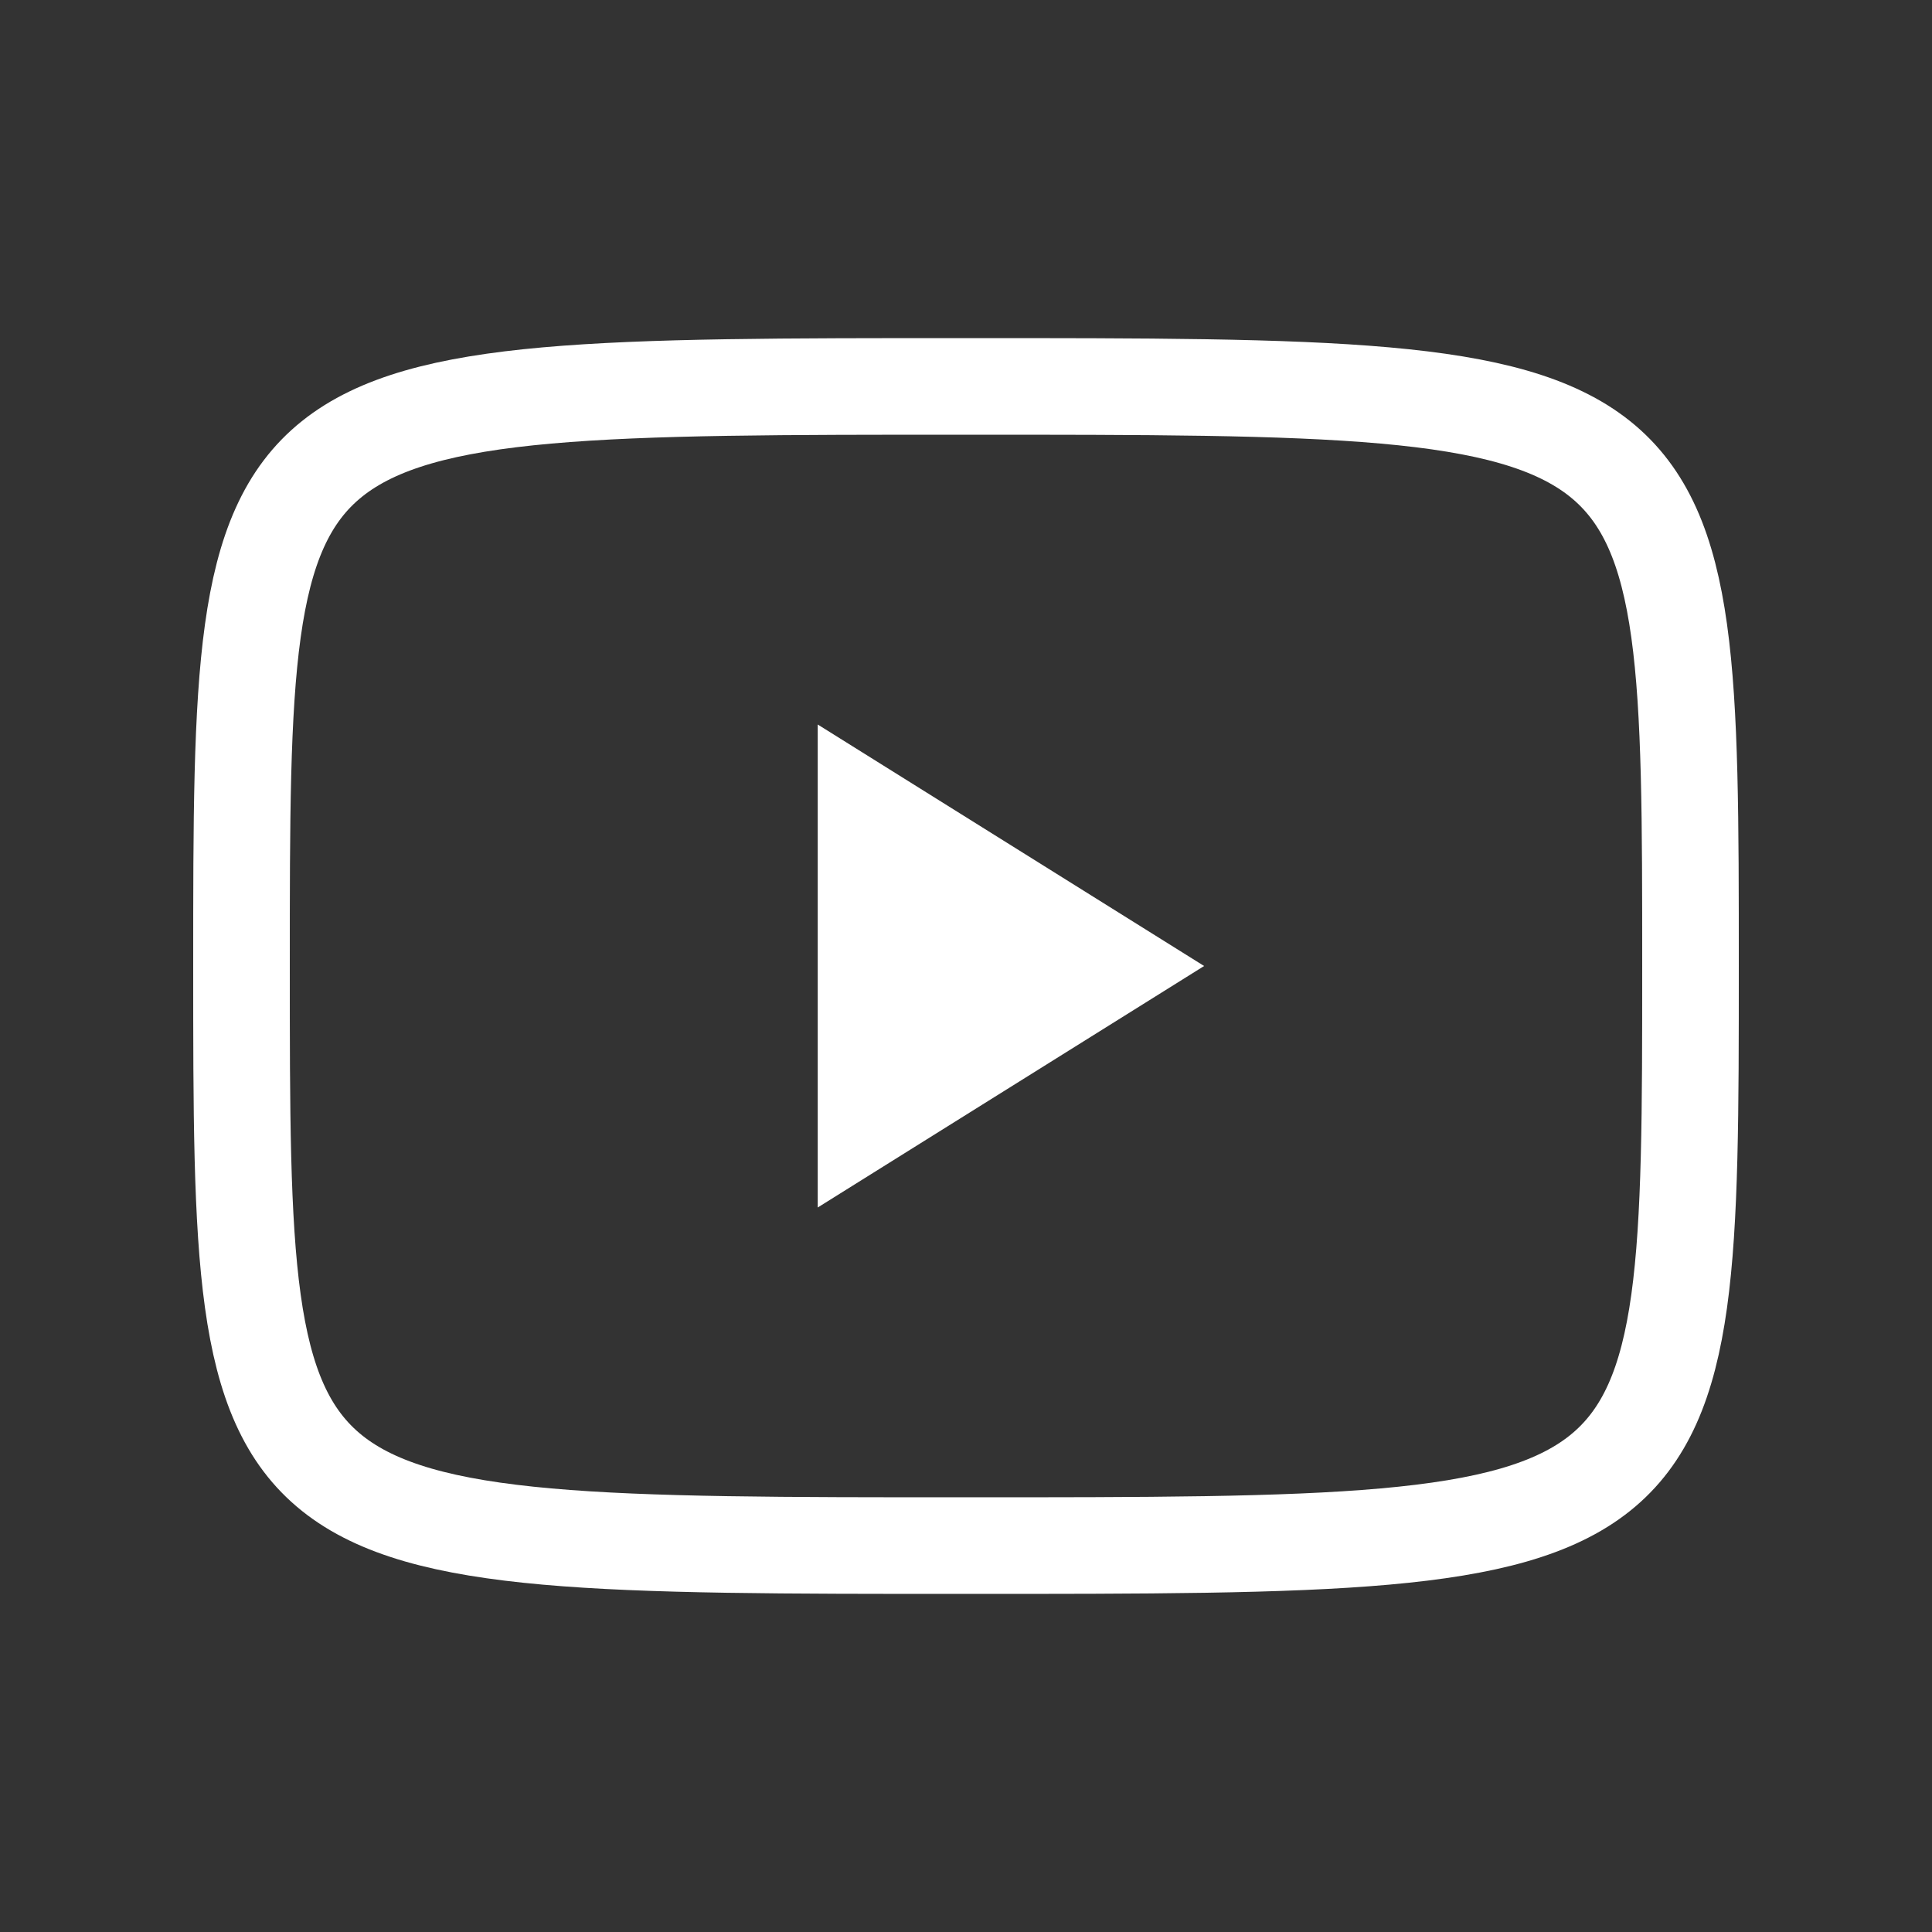
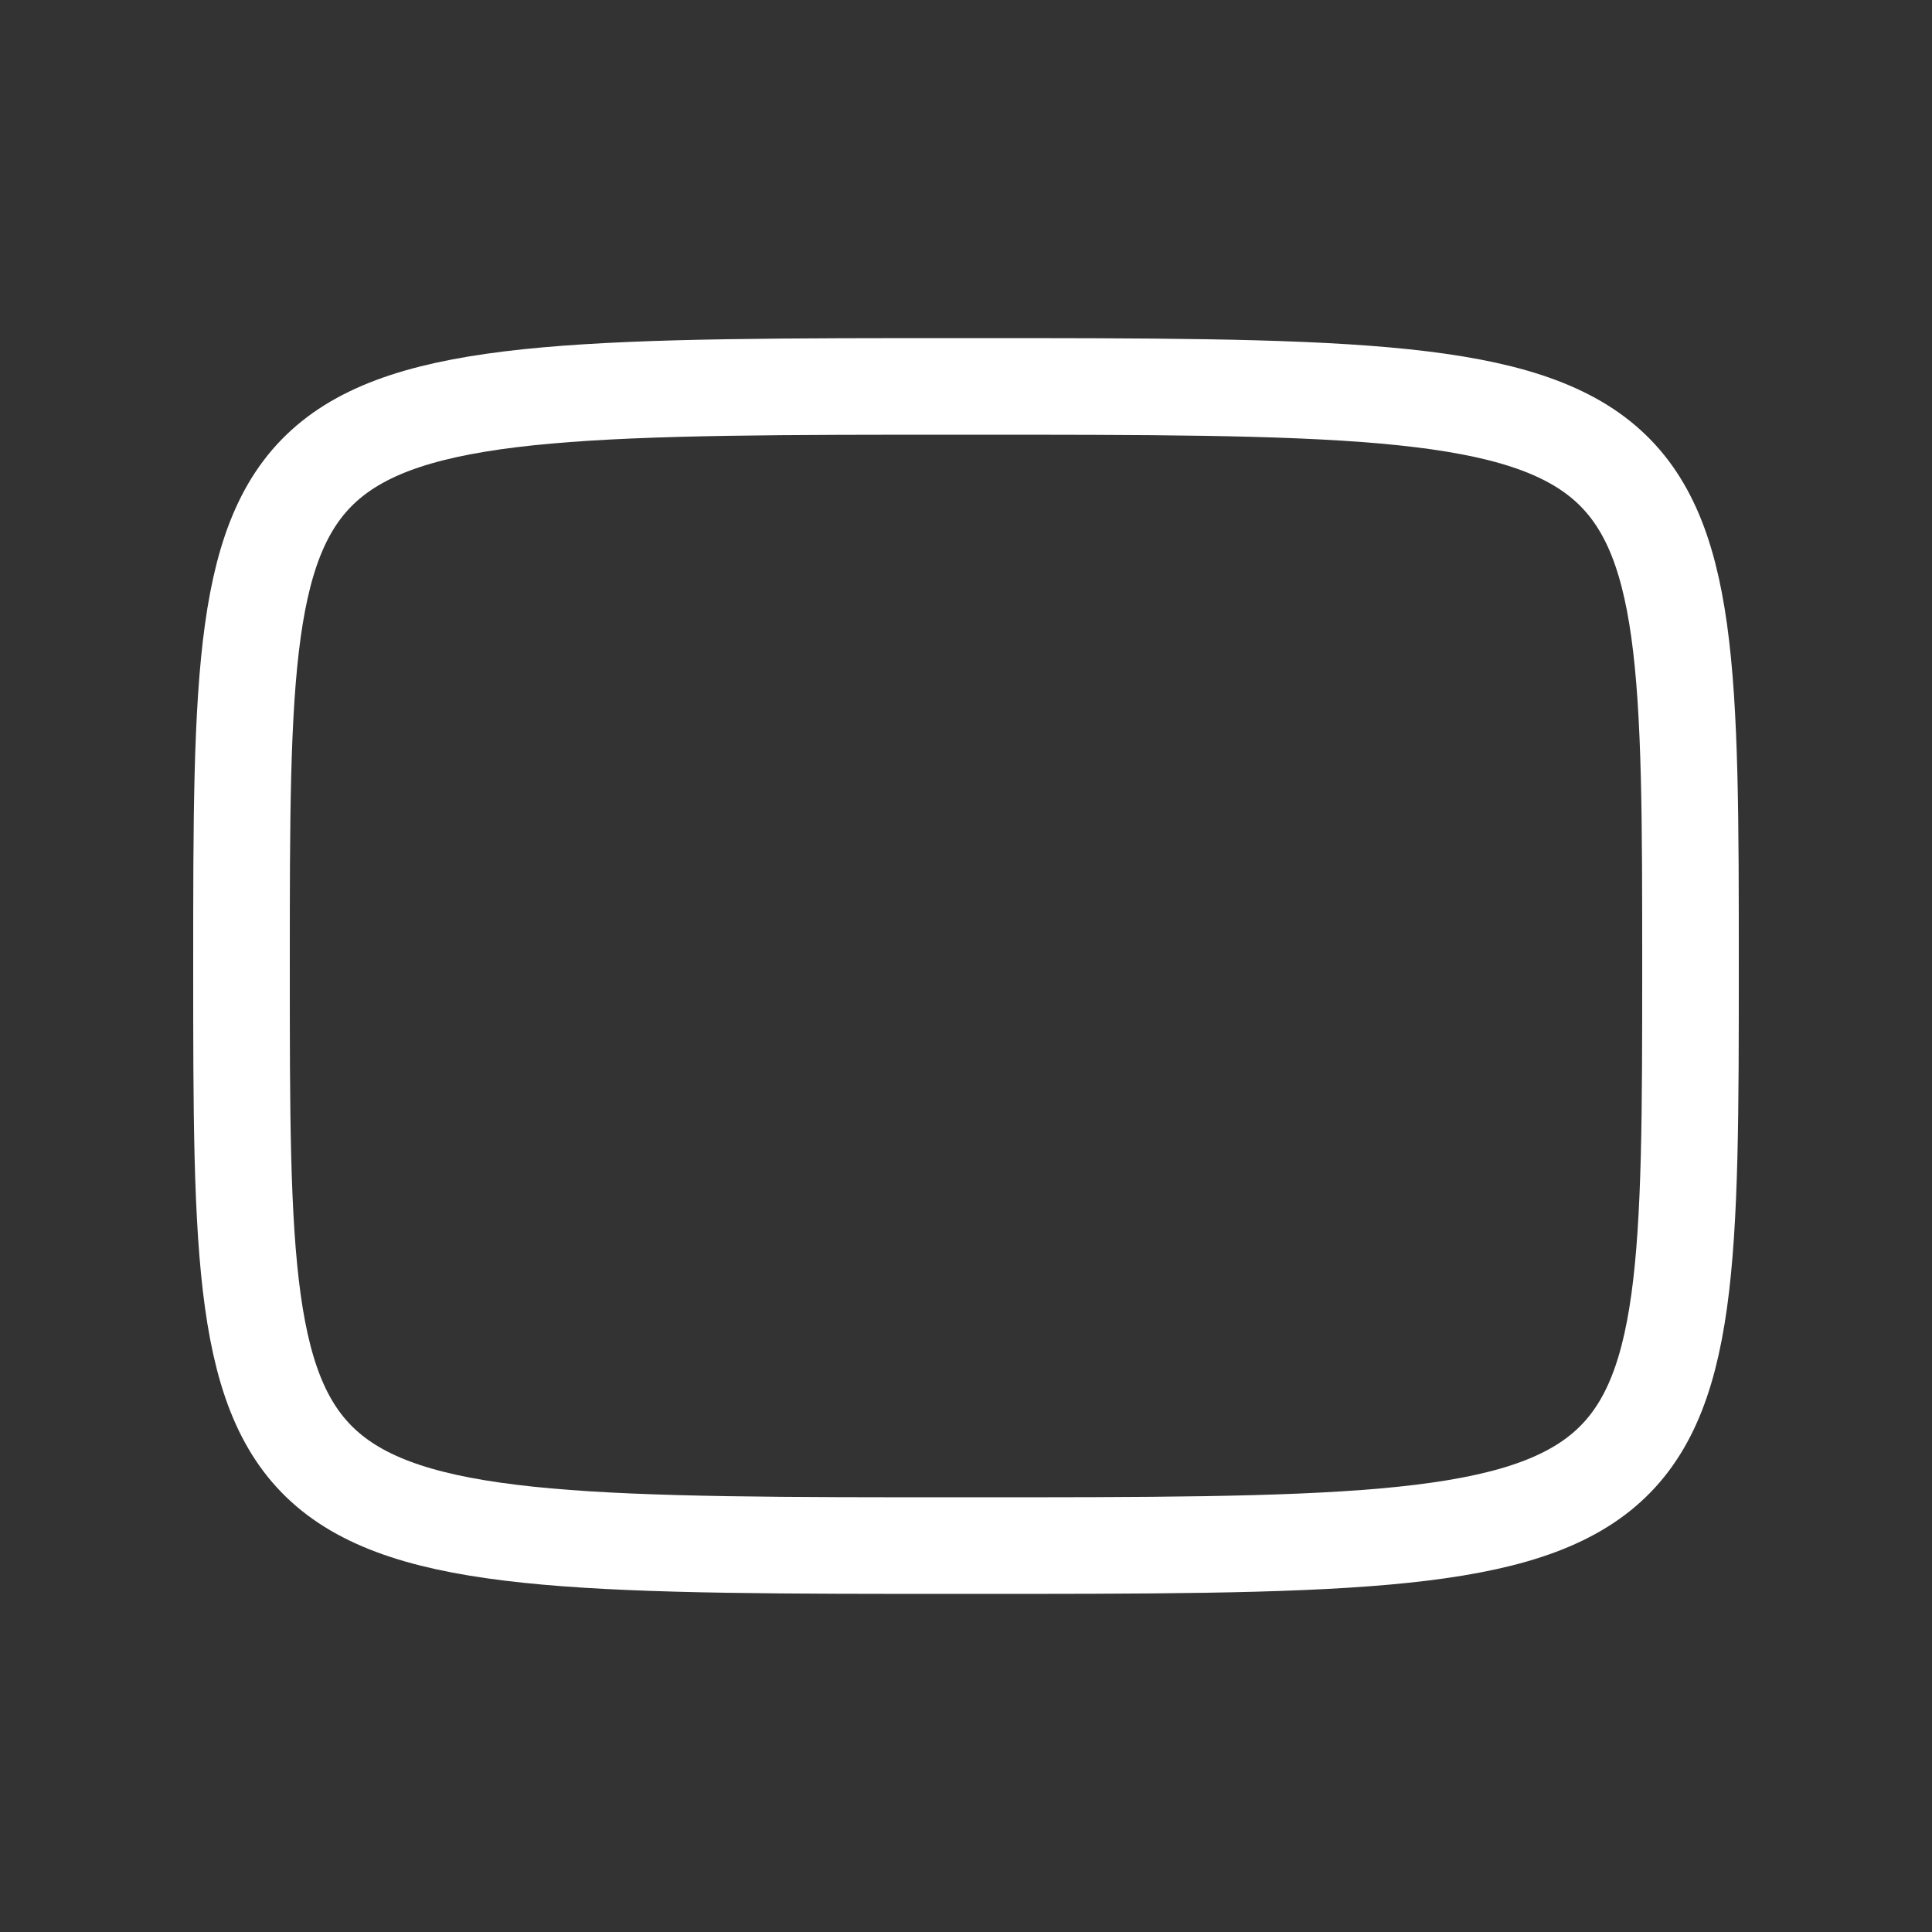
<svg xmlns="http://www.w3.org/2000/svg" fill="none" height="100%" overflow="visible" preserveAspectRatio="none" style="display: block;" viewBox="0 0 20 20" width="100%">
  <rect x="0" y="0" width="20" height="20" fill="#333333" stroke="none" />
  <g id="Frame">
    <path d="M10 4C17.5 4 17.5 4 17.5 10C17.5 16 17.5 16 10 16C2.5 16 2.5 16 2.5 10C2.5 4 2.5 4 10 4Z" id="Vector" stroke="white" stroke-linecap="round" stroke-linejoin="round" />
-     <path d="M8.465 7.5L12.465 10L8.465 12.5V7.5Z" fill="white" id="Vector_2" />
  </g>
</svg>